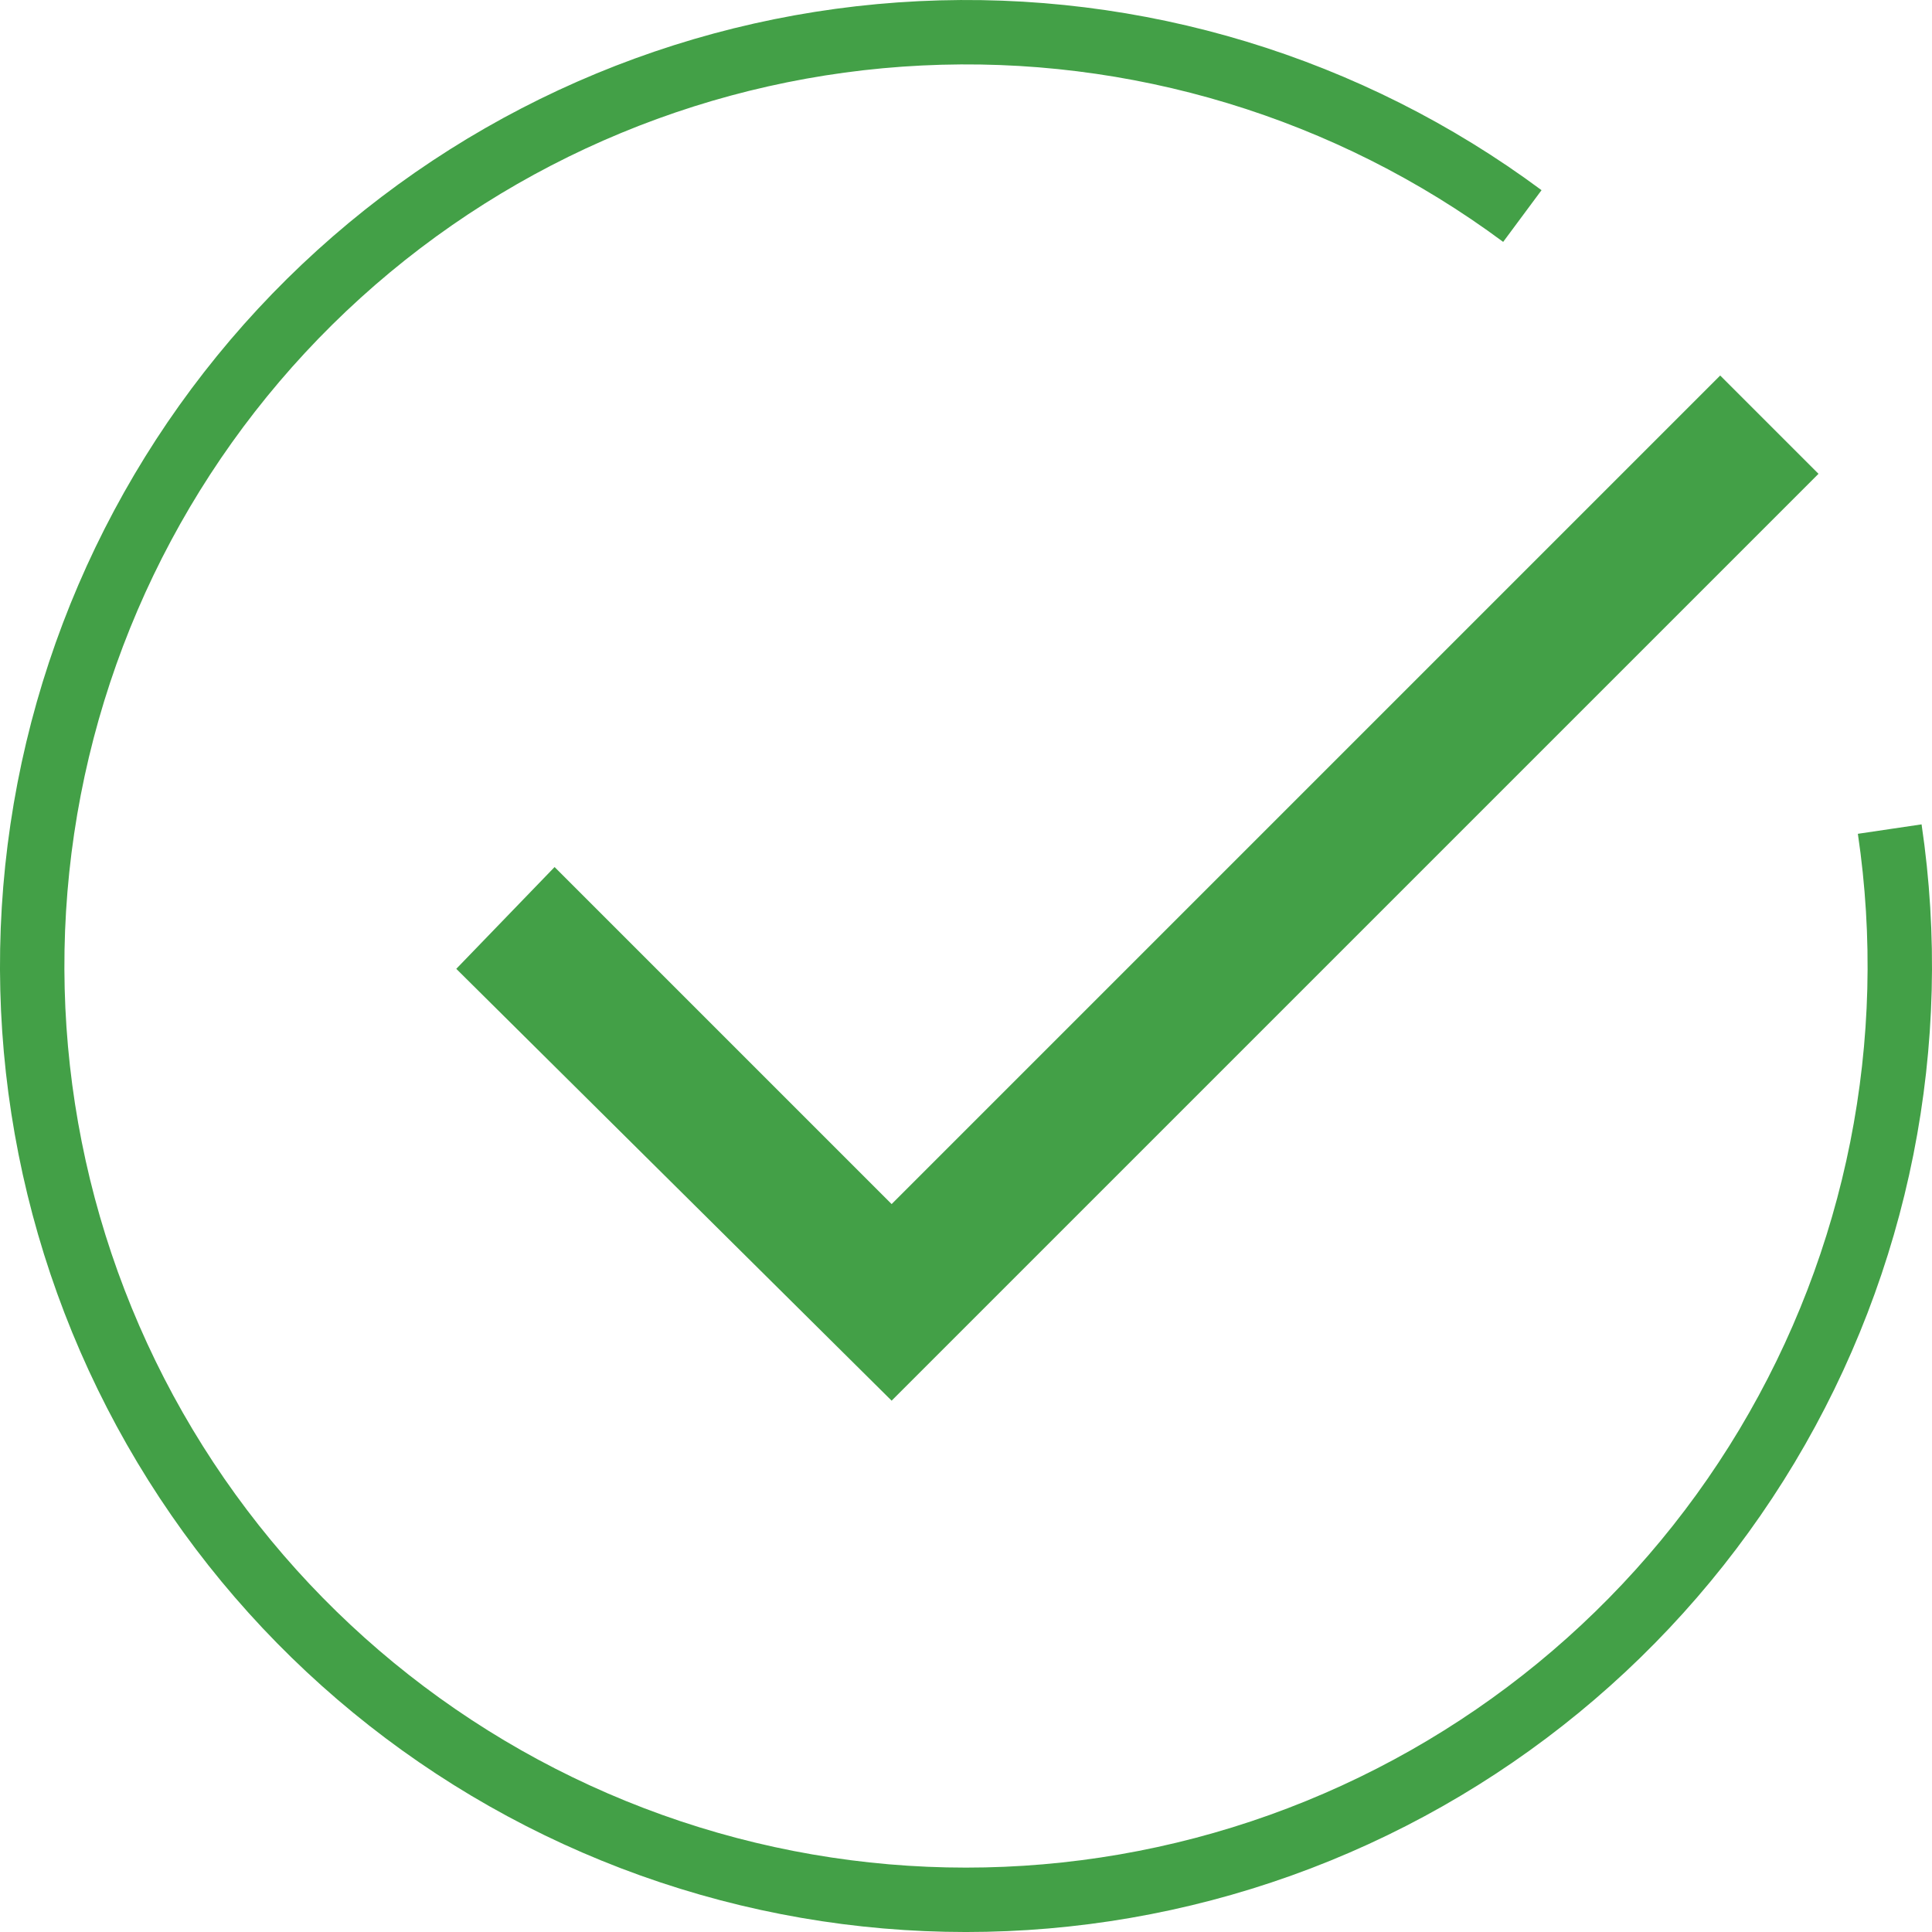
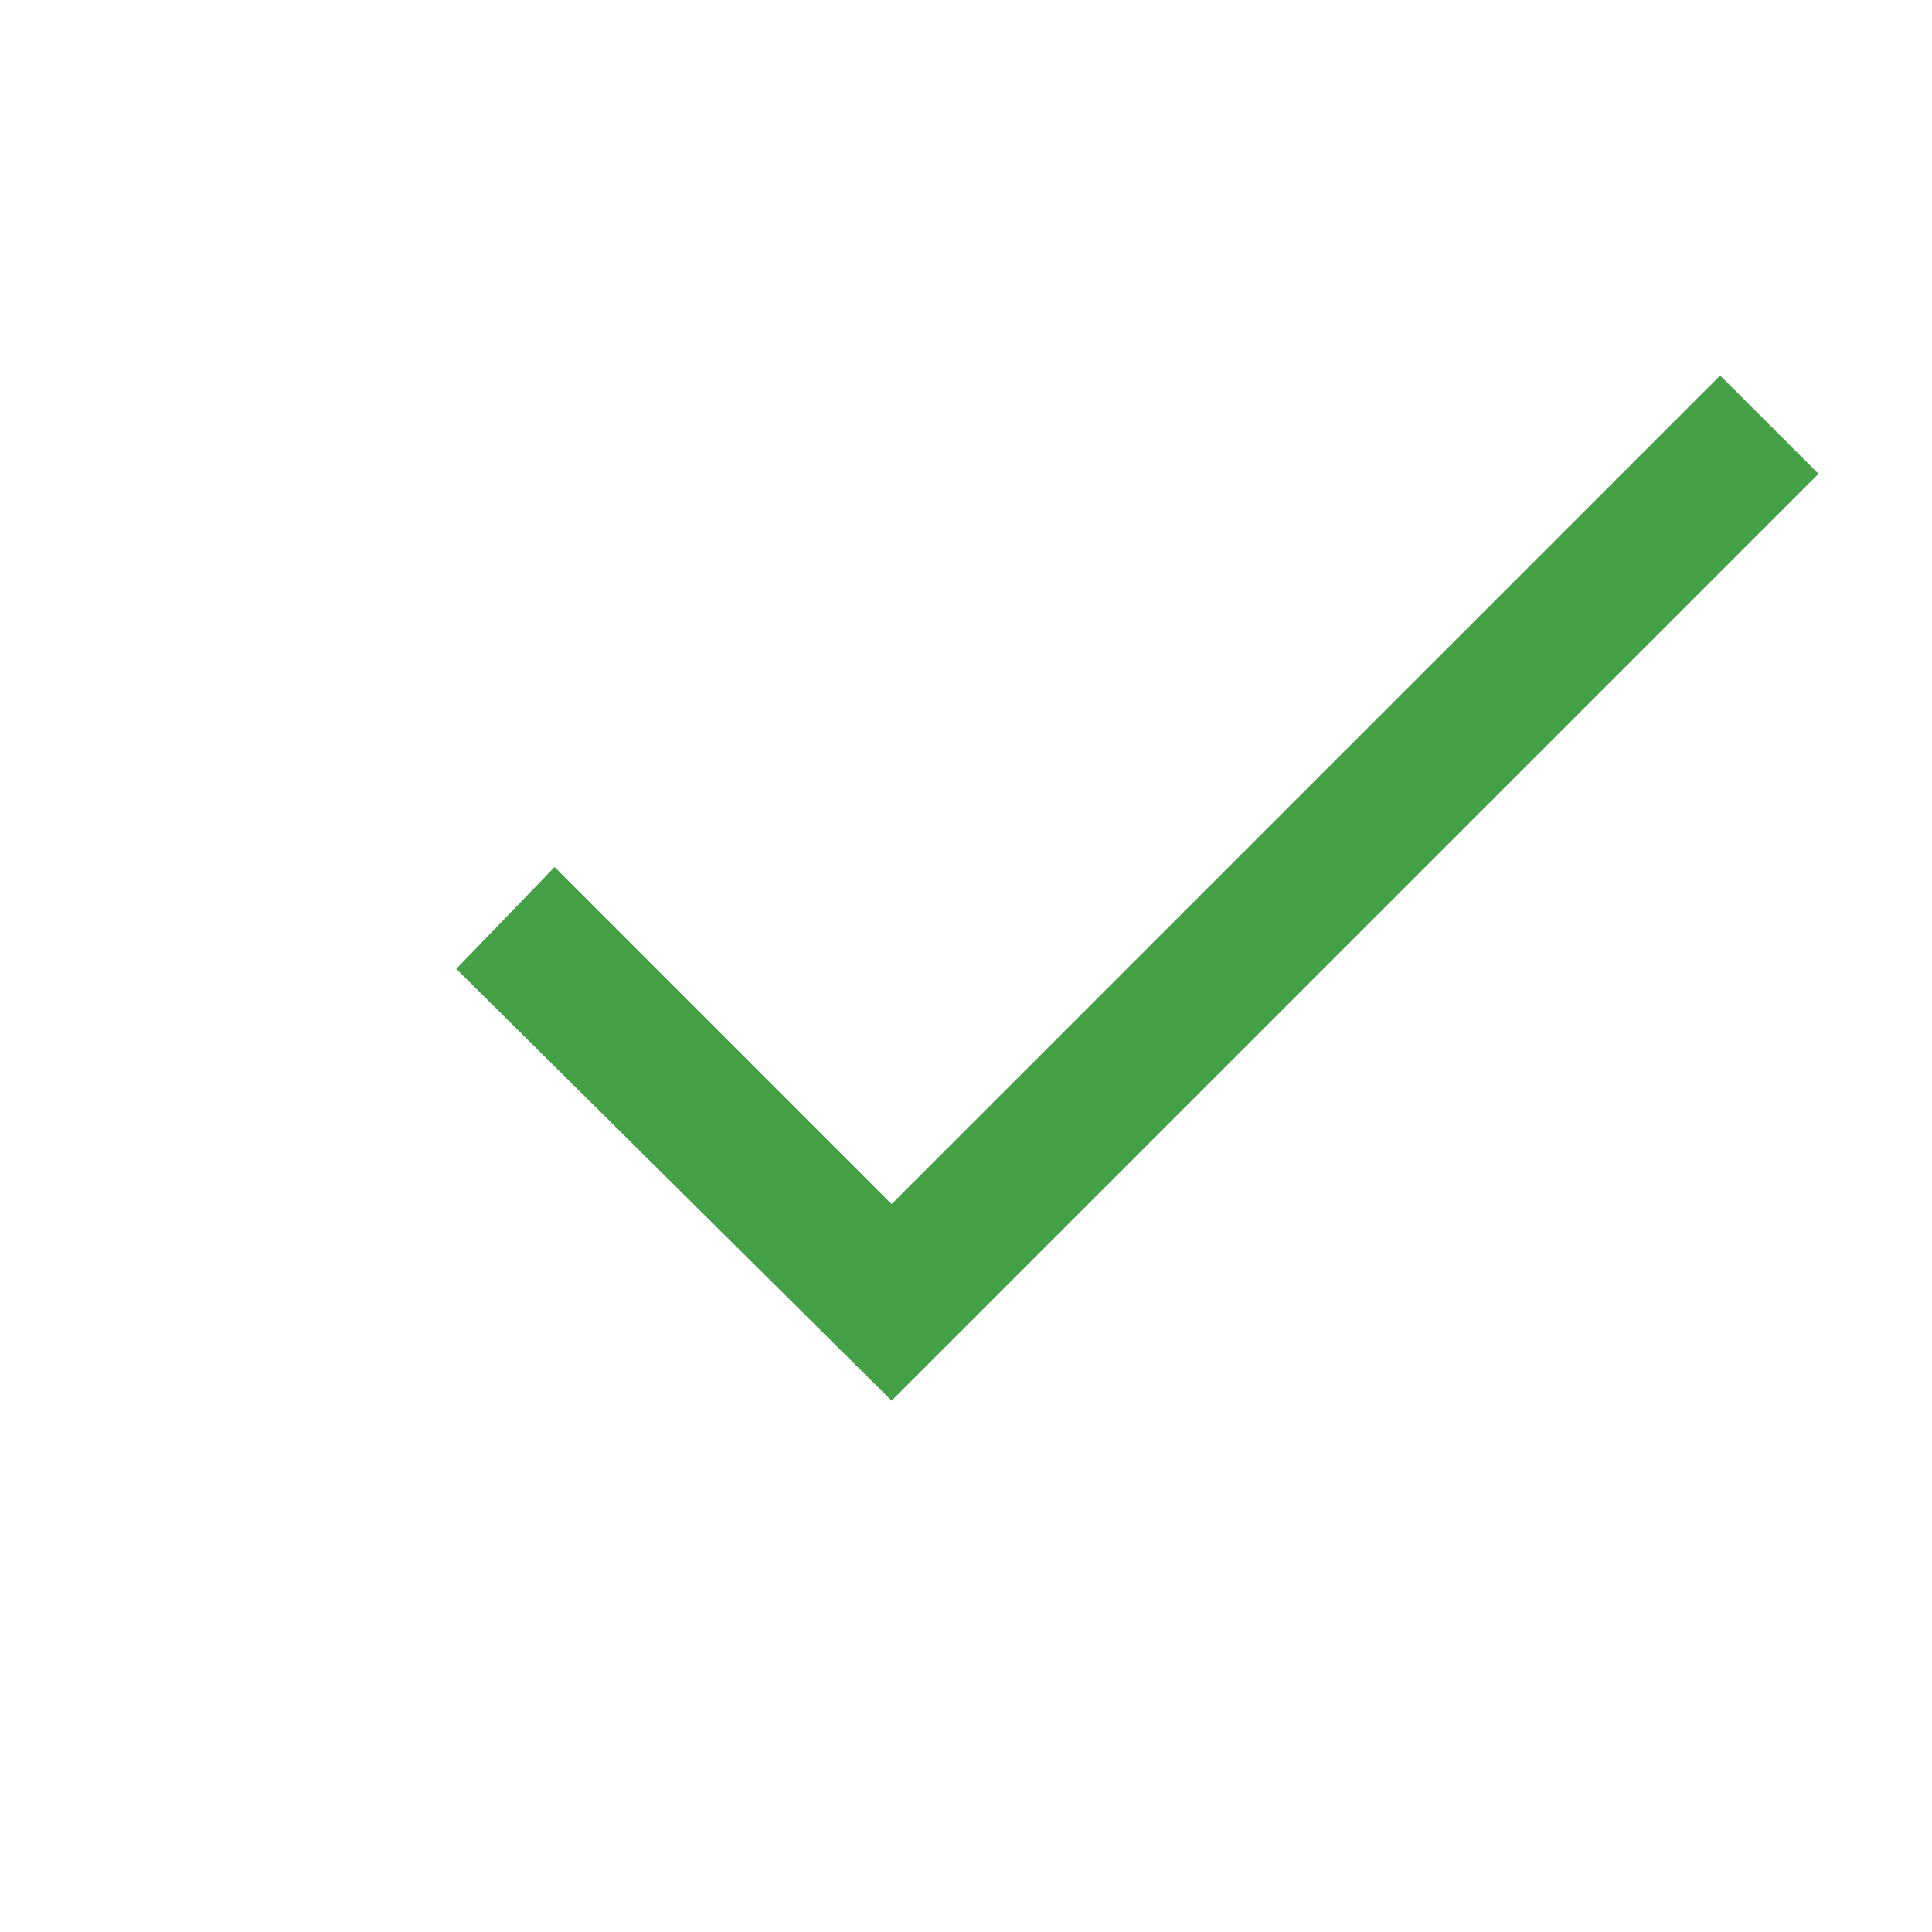
<svg xmlns="http://www.w3.org/2000/svg" width="60" height="60" viewBox="0 0 60 60" fill="none">
-   <path d="M58.687 25.748C59.67 32.385 58.322 39.157 54.873 44.912C51.422 50.666 46.084 55.046 39.767 57.306C33.449 59.566 26.544 59.565 20.227 57.304C13.91 55.043 8.573 50.661 5.124 44.906C1.676 39.151 0.329 32.378 1.314 25.741C2.3 19.105 5.556 13.015 10.527 8.51C15.499 4.005 21.879 1.363 28.581 1.035C35.282 0.706 41.89 2.712 47.278 6.709" stroke="#43A047" stroke-width="2" />
-   <path d="M14.17 30.088L27.69 43.499L56.475 14.715L53.422 11.662L27.69 37.394L17.223 26.927L14.17 30.088Z" fill="#43A047" />
+   <path d="M14.17 30.088L27.69 43.499L56.475 14.715L53.422 11.662L27.69 37.394L17.223 26.927Z" fill="#43A047" />
</svg>